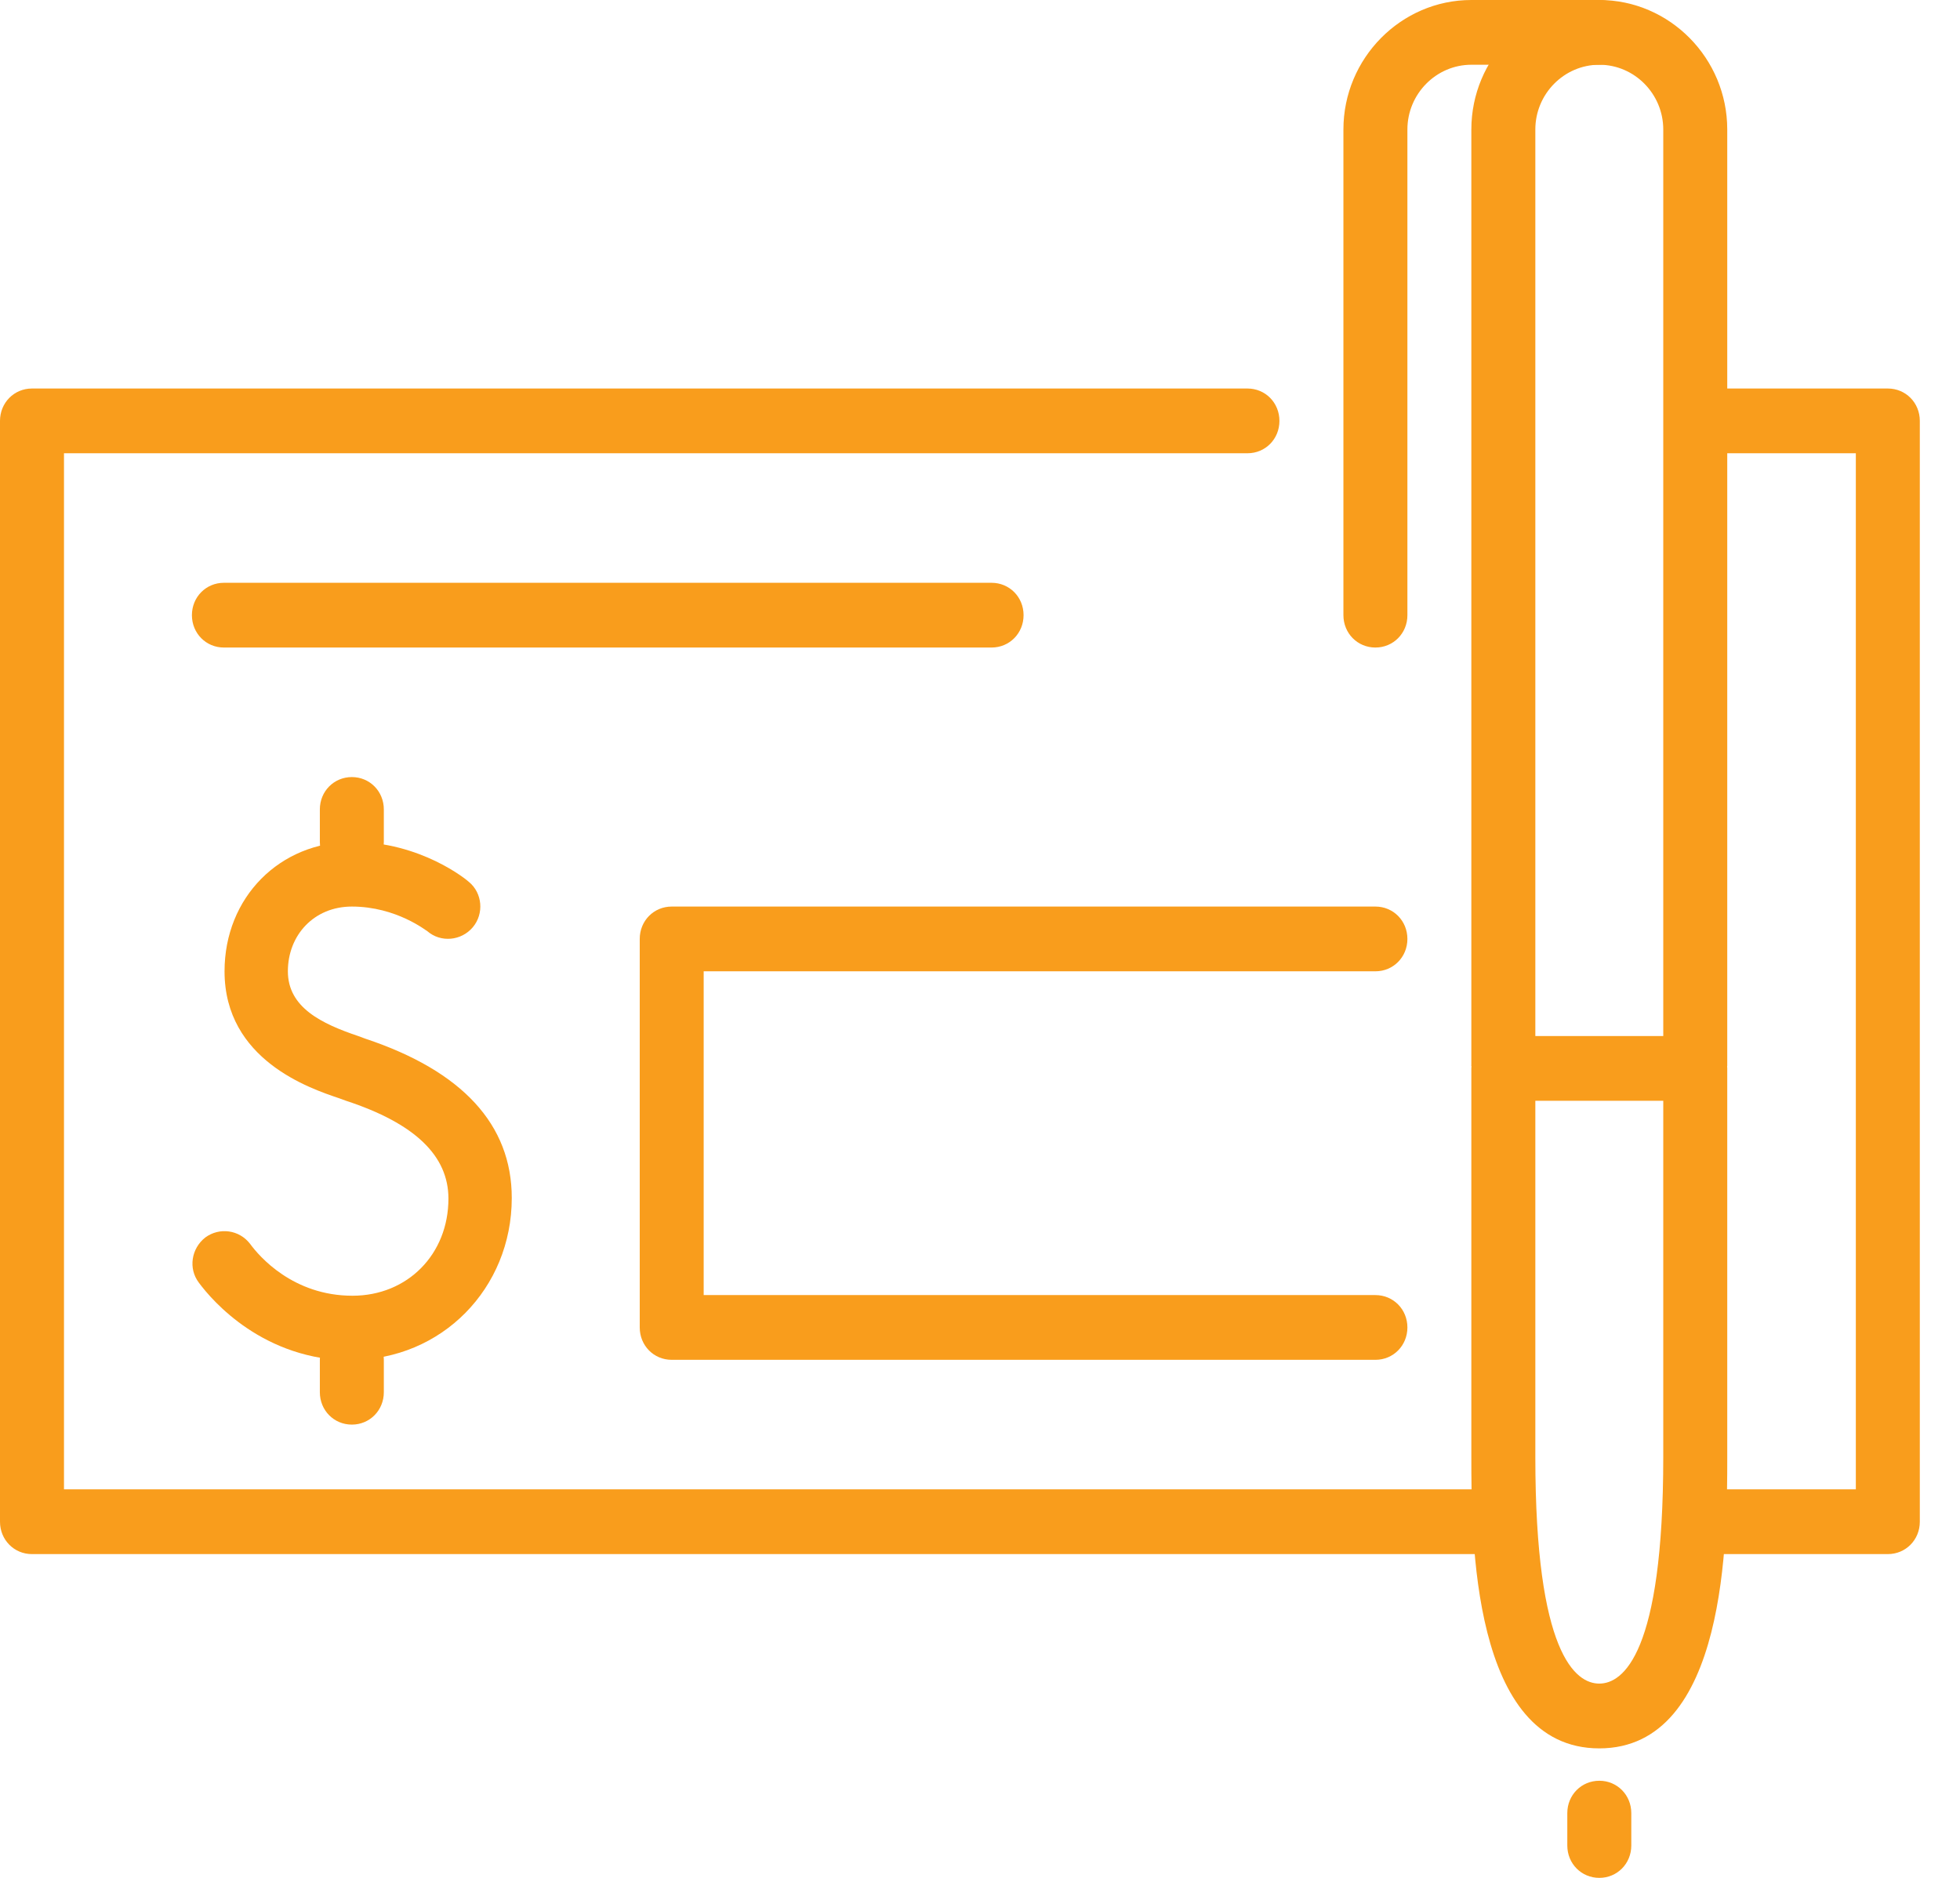
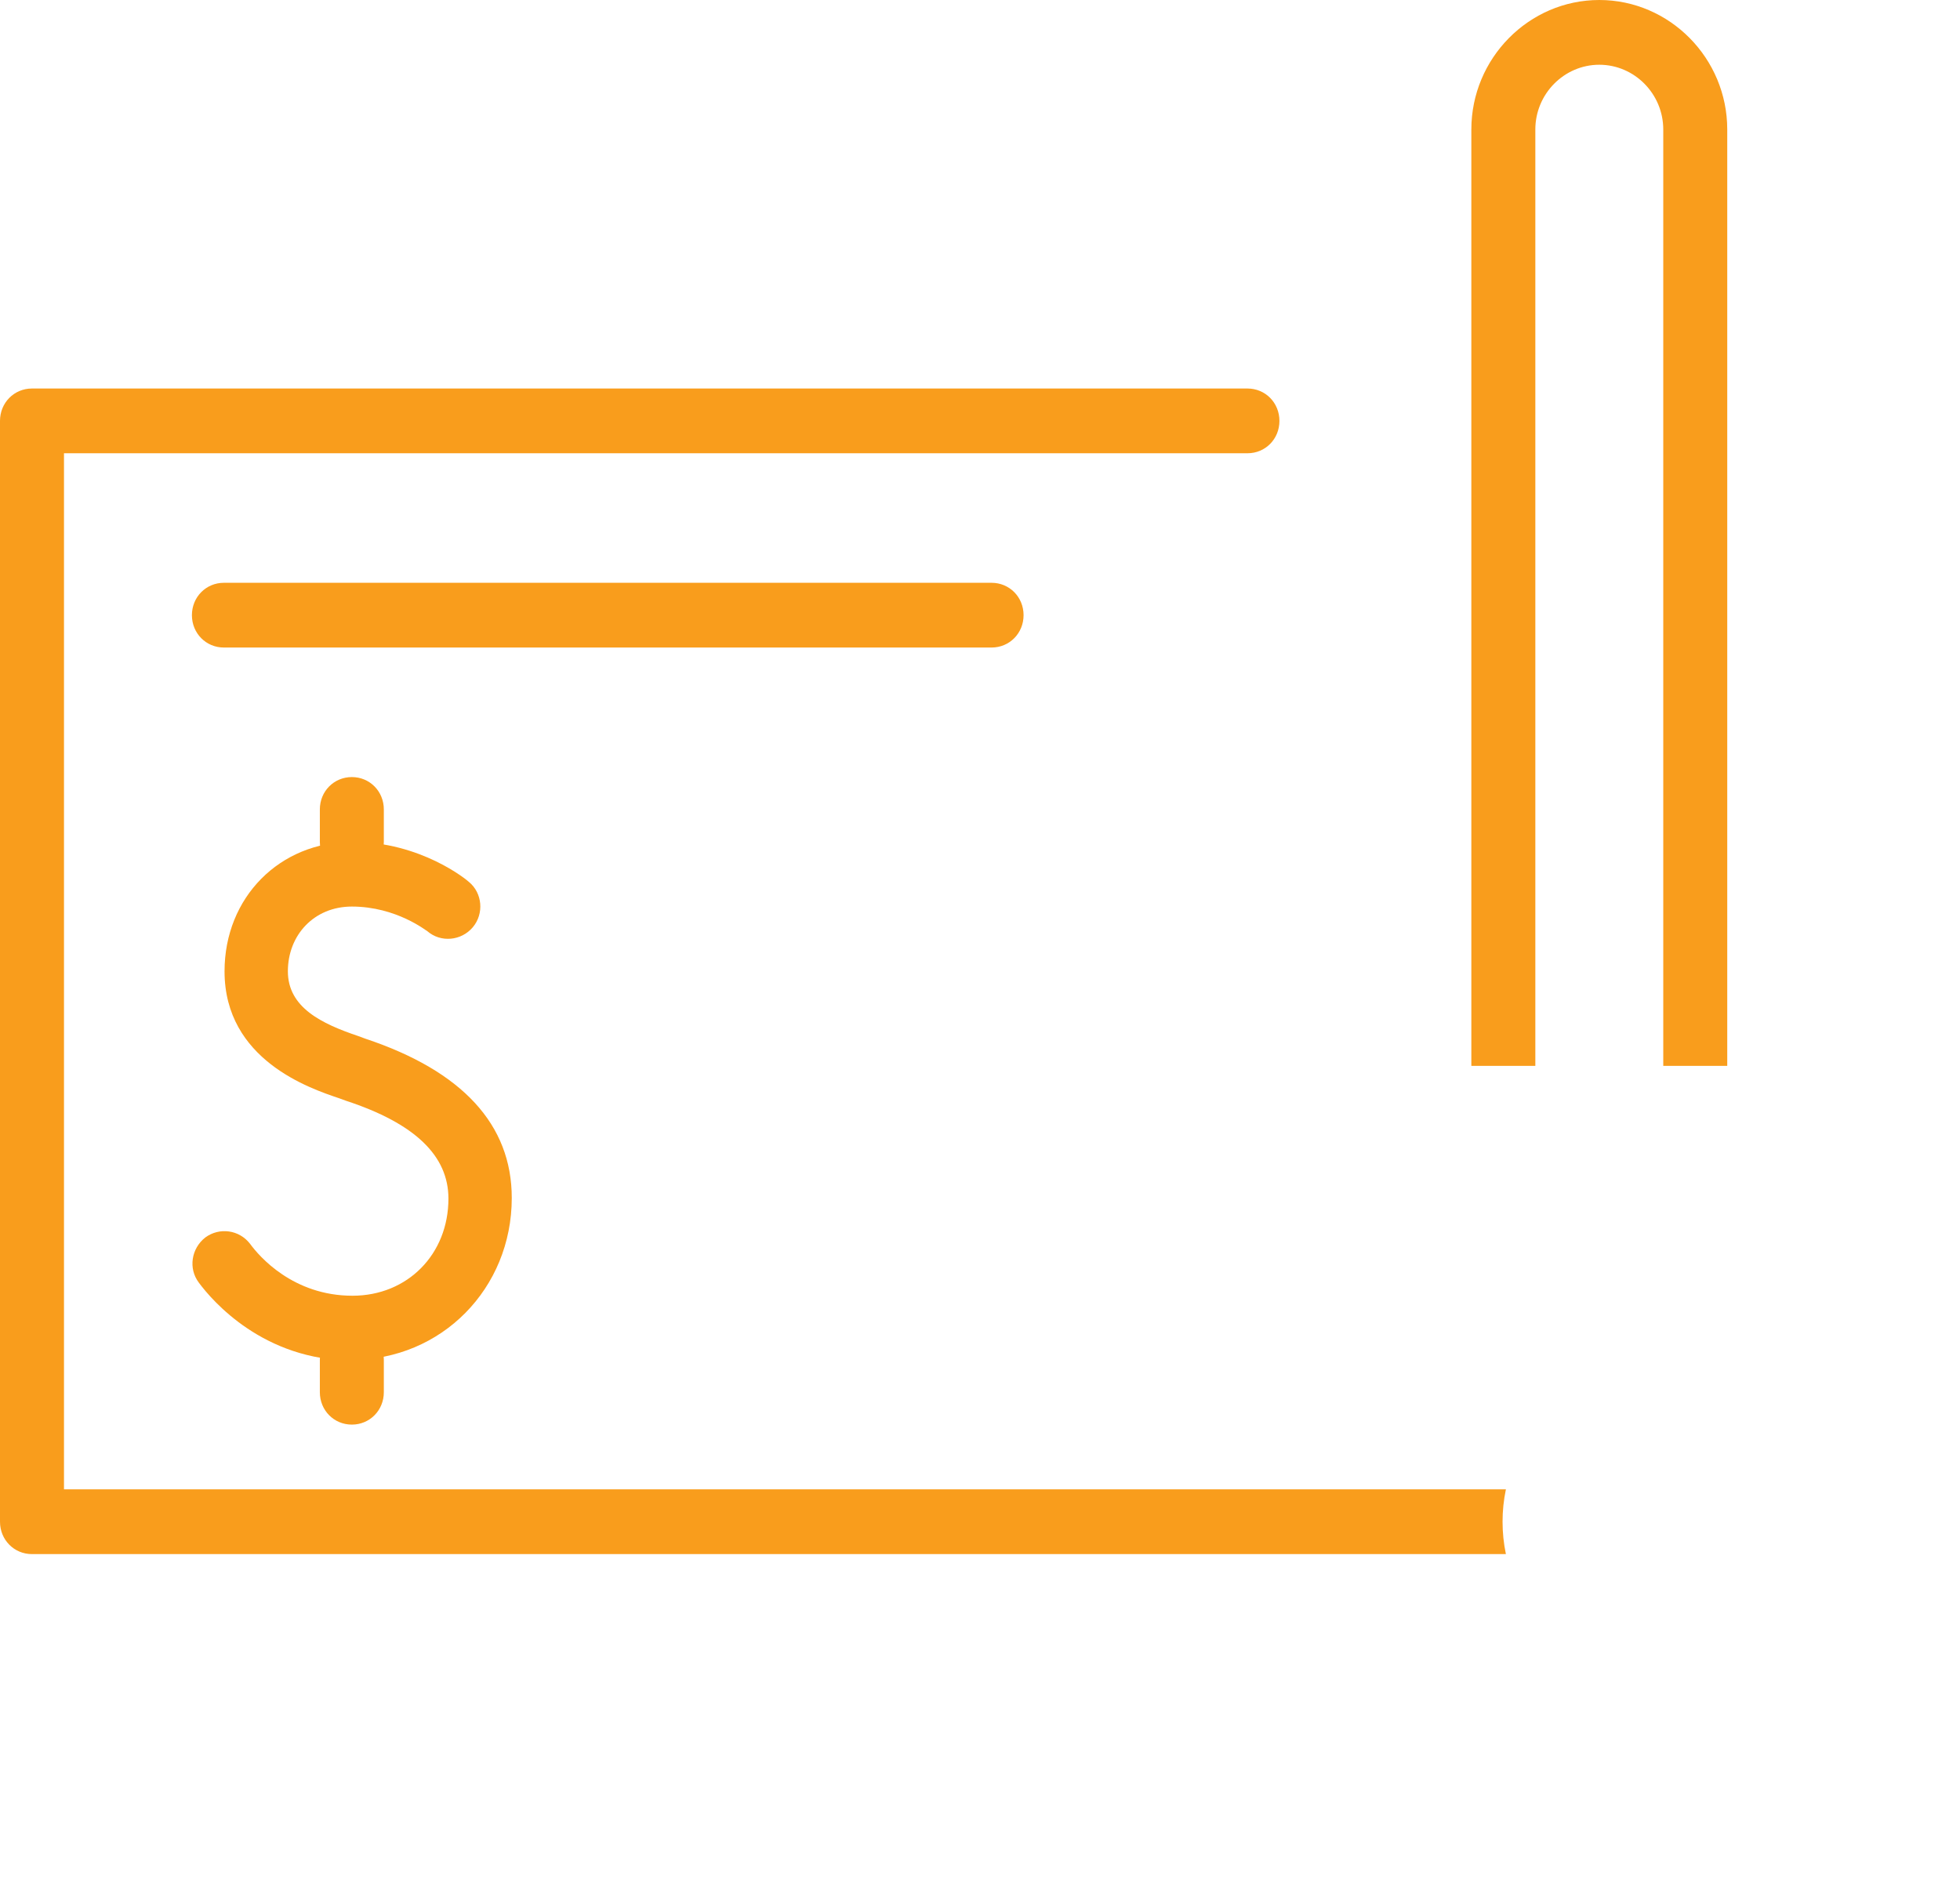
<svg xmlns="http://www.w3.org/2000/svg" width="48" height="46" viewBox="0 0 48 46" fill="none">
  <path d="M36.879 36.483H1.567V11.103H30.55C30.989 11.103 31.333 10.755 31.333 10.31C31.333 9.866 30.989 9.517 30.55 9.517H0.783C0.345 9.517 0 9.866 0 10.31V37.276C0 37.72 0.345 38.069 0.783 38.069H36.879C36.77 37.545 36.77 37.006 36.879 36.483Z" fill="#F99D1C" />
-   <path d="M46.217 9.517H41.454C41.611 10.025 41.658 10.58 41.579 11.103H45.449V36.483H41.501C41.595 37.006 41.564 37.561 41.438 38.069H46.232C46.671 38.069 47.016 37.72 47.016 37.276V10.31C47.016 9.866 46.671 9.517 46.232 9.517H46.217Z" fill="#F99D1C" />
-   <path d="M33.683 33.31H16.45C16.011 33.31 15.667 32.961 15.667 32.517V23C15.667 22.556 16.011 22.207 16.45 22.207H33.683C34.122 22.207 34.467 22.556 34.467 23C34.467 23.444 34.122 23.793 33.683 23.793H17.233V31.724H33.683C34.122 31.724 34.467 32.073 34.467 32.517C34.467 32.961 34.122 33.31 33.683 33.31Z" fill="#F99D1C" />
-   <path d="M33.683 15.862C33.245 15.862 32.9 15.513 32.9 15.069V3.172C32.9 1.428 34.31 0 36.033 0H39.167C39.605 0 39.95 0.349 39.95 0.793C39.95 1.237 39.605 1.586 39.167 1.586H36.033C35.172 1.586 34.467 2.3 34.467 3.172V15.069C34.467 15.513 34.122 15.862 33.683 15.862Z" fill="#F99D1C" />
  <path d="M37.6 26.109V3.172C37.6 2.3 38.305 1.586 39.166 1.586C40.028 1.586 40.733 2.3 40.733 3.172V26.109H42.3V3.172C42.3 1.428 40.89 0 39.166 0C37.443 0 36.033 1.428 36.033 3.172V26.109H37.6Z" fill="#F99D1C" />
-   <path d="M39.166 42.828C36.033 42.828 36.033 37.641 36.033 35.69V26.172C36.033 25.728 36.378 25.379 36.816 25.379H41.517C41.955 25.379 42.3 25.728 42.3 26.172V35.69C42.3 37.641 42.3 42.828 39.166 42.828ZM37.6 26.965V35.69C37.6 40.512 38.587 41.241 39.166 41.241C39.746 41.241 40.733 40.512 40.733 35.69V26.965H37.6Z" fill="#F99D1C" />
-   <path d="M39.167 46C38.728 46 38.383 45.651 38.383 45.207V44.414C38.383 43.97 38.728 43.621 39.167 43.621C39.605 43.621 39.95 43.97 39.95 44.414V45.207C39.95 45.651 39.605 46 39.167 46Z" fill="#F99D1C" />
  <path d="M24.283 15.862H5.483C5.045 15.862 4.7 15.513 4.7 15.069C4.7 14.625 5.045 14.276 5.483 14.276H24.283C24.722 14.276 25.067 14.625 25.067 15.069C25.067 15.513 24.722 15.862 24.283 15.862Z" fill="#F99D1C" />
  <path d="M8.617 33.31C10.81 33.31 12.533 31.566 12.533 29.345C12.533 27.552 11.327 26.236 8.946 25.443L8.773 25.379C7.88 25.078 7.05 24.681 7.05 23.793C7.05 22.905 7.692 22.207 8.617 22.207C9.713 22.207 10.45 22.81 10.465 22.81C10.794 23.095 11.296 23.048 11.578 22.715C11.86 22.381 11.813 21.874 11.484 21.604C11.437 21.557 10.309 20.621 8.632 20.621C6.846 20.621 5.499 21.985 5.499 23.793C5.499 25.966 7.598 26.664 8.303 26.902L8.476 26.965C10.168 27.521 10.982 28.314 10.982 29.361C10.982 30.725 9.98 31.74 8.632 31.74C7.175 31.74 6.345 30.772 6.126 30.471C5.859 30.122 5.374 30.059 5.029 30.312C4.684 30.582 4.606 31.074 4.872 31.423C5.201 31.867 6.455 33.326 8.632 33.326L8.617 33.31Z" fill="#F99D1C" />
  <path d="M8.617 34.897C9.055 34.897 9.4 34.548 9.4 34.103V33.31C9.4 32.866 9.055 32.517 8.617 32.517C8.178 32.517 7.833 32.866 7.833 33.31V34.103C7.833 34.548 8.178 34.897 8.617 34.897Z" fill="#F99D1C" />
  <path d="M8.617 21.414C9.055 21.414 9.4 21.065 9.4 20.621V19.828C9.4 19.384 9.055 19.035 8.617 19.035C8.178 19.035 7.833 19.384 7.833 19.828V20.621C7.833 21.065 8.178 21.414 8.617 21.414Z" fill="#F99D1C" />
</svg>